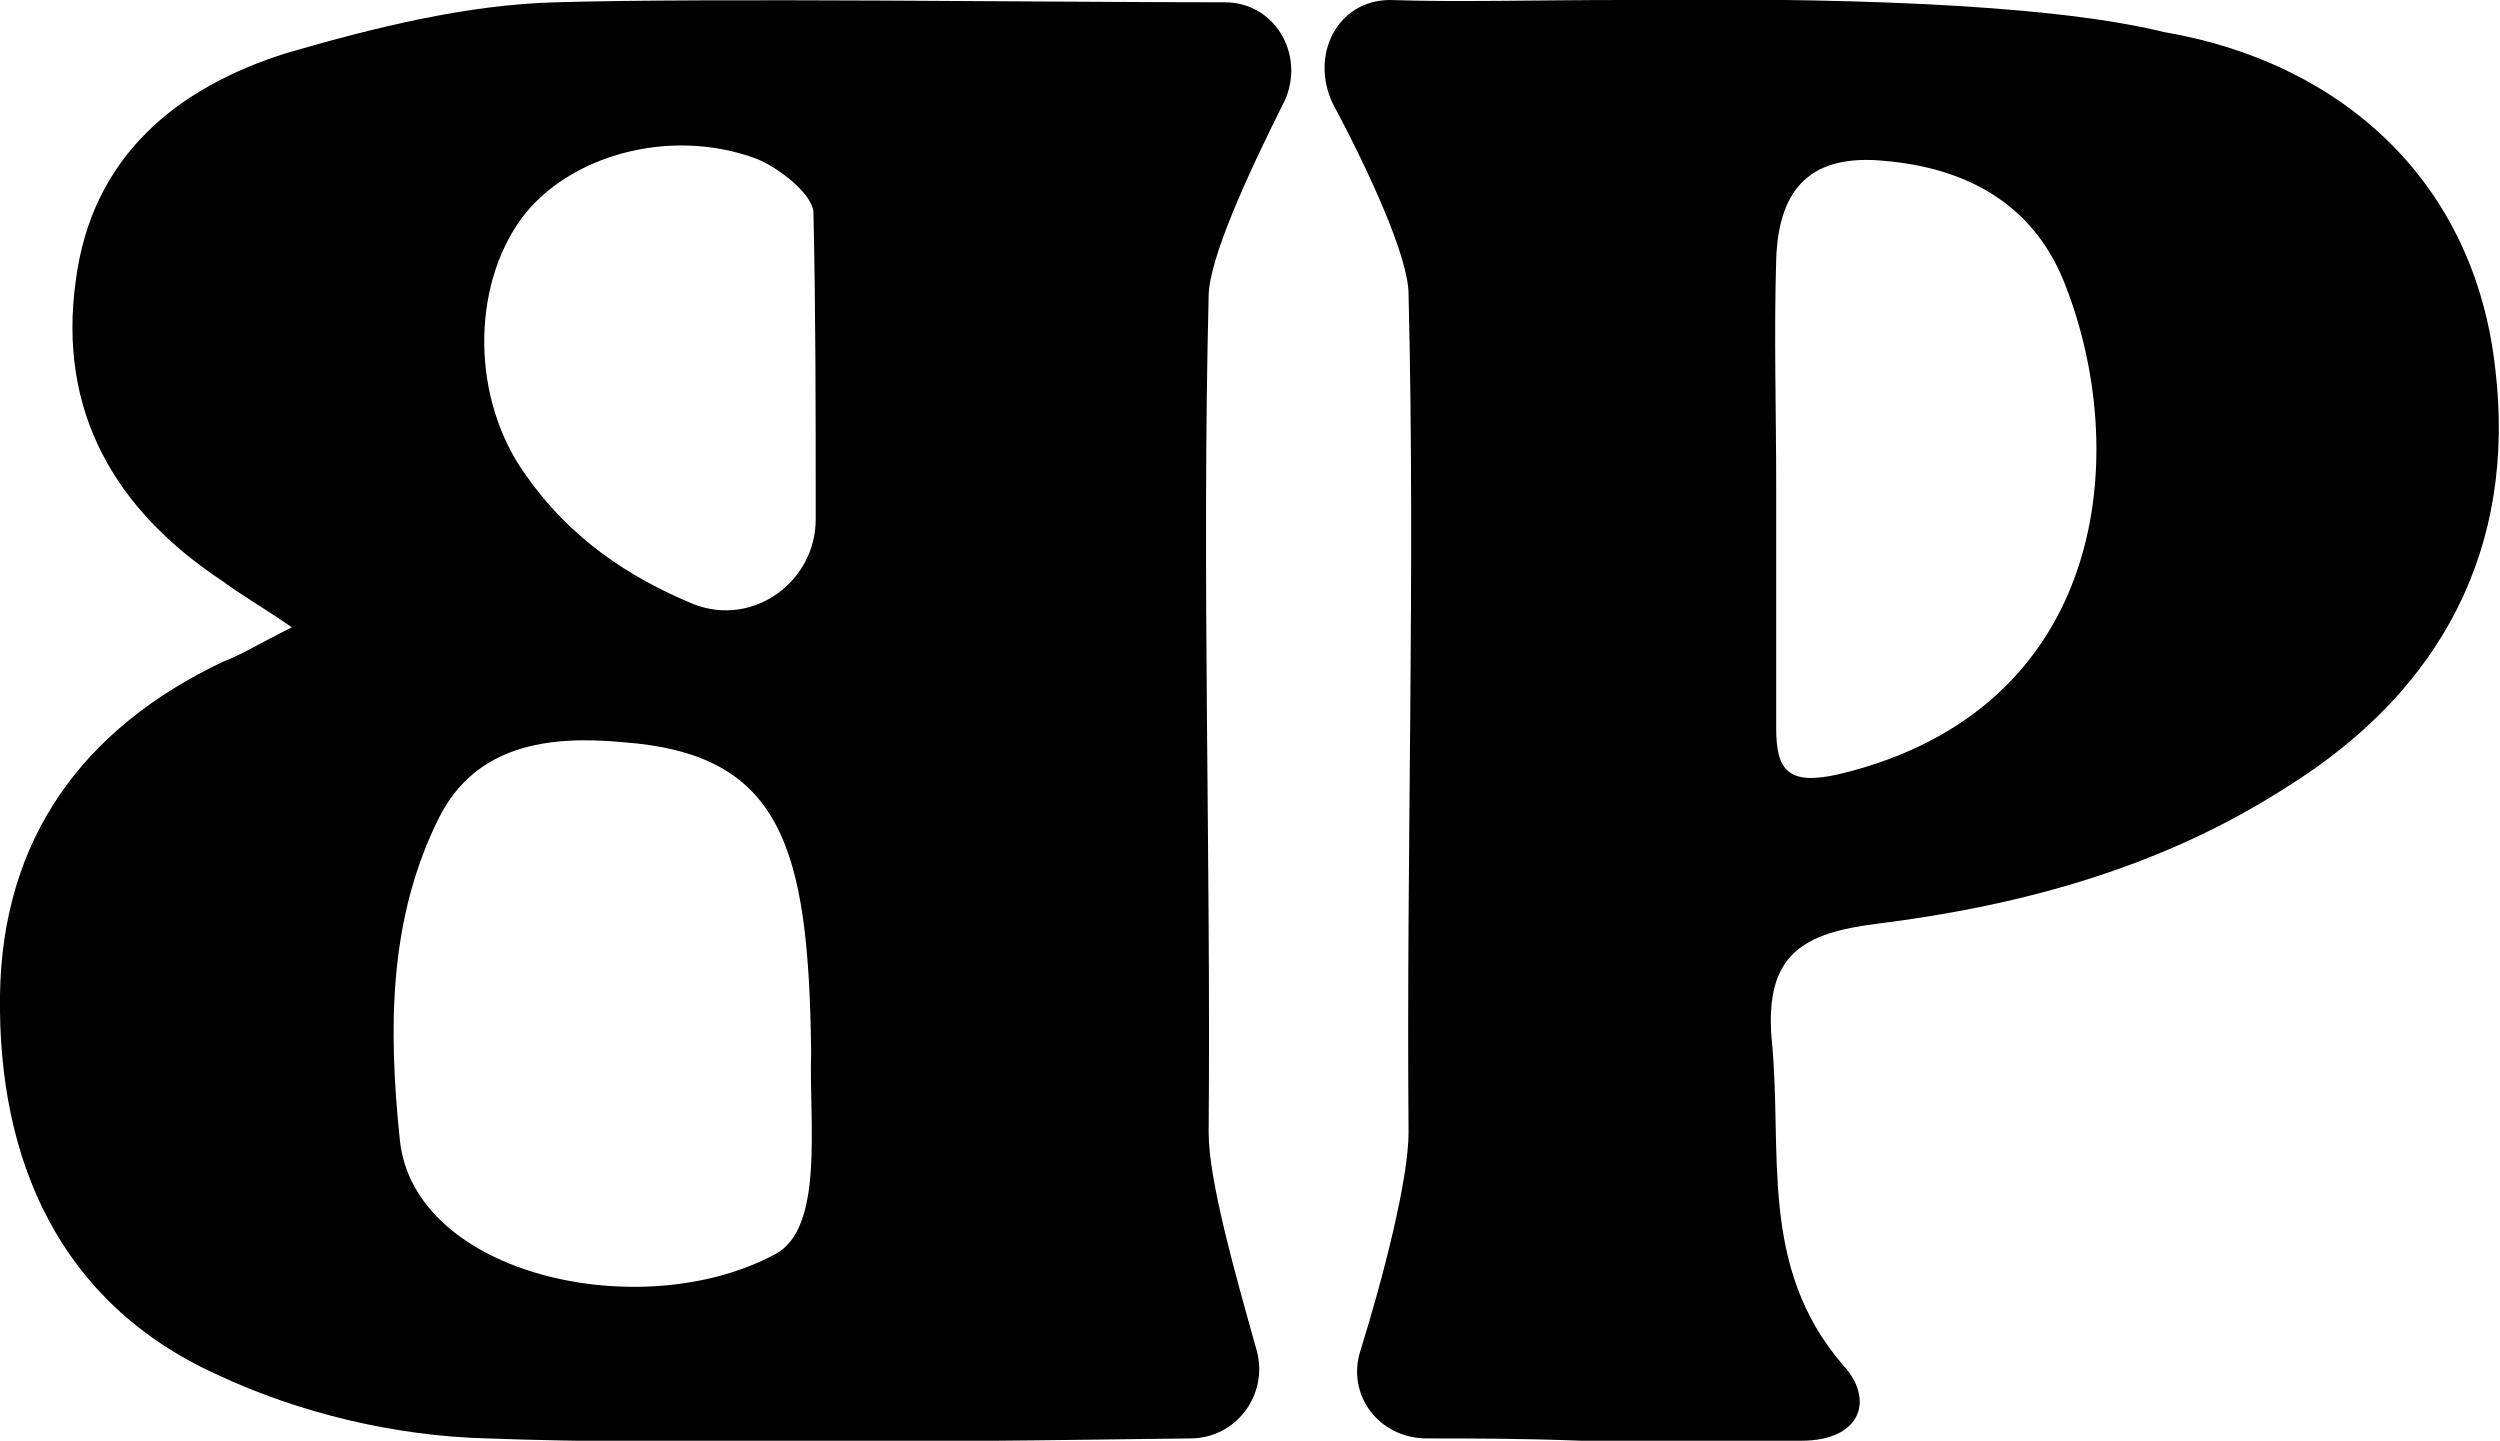
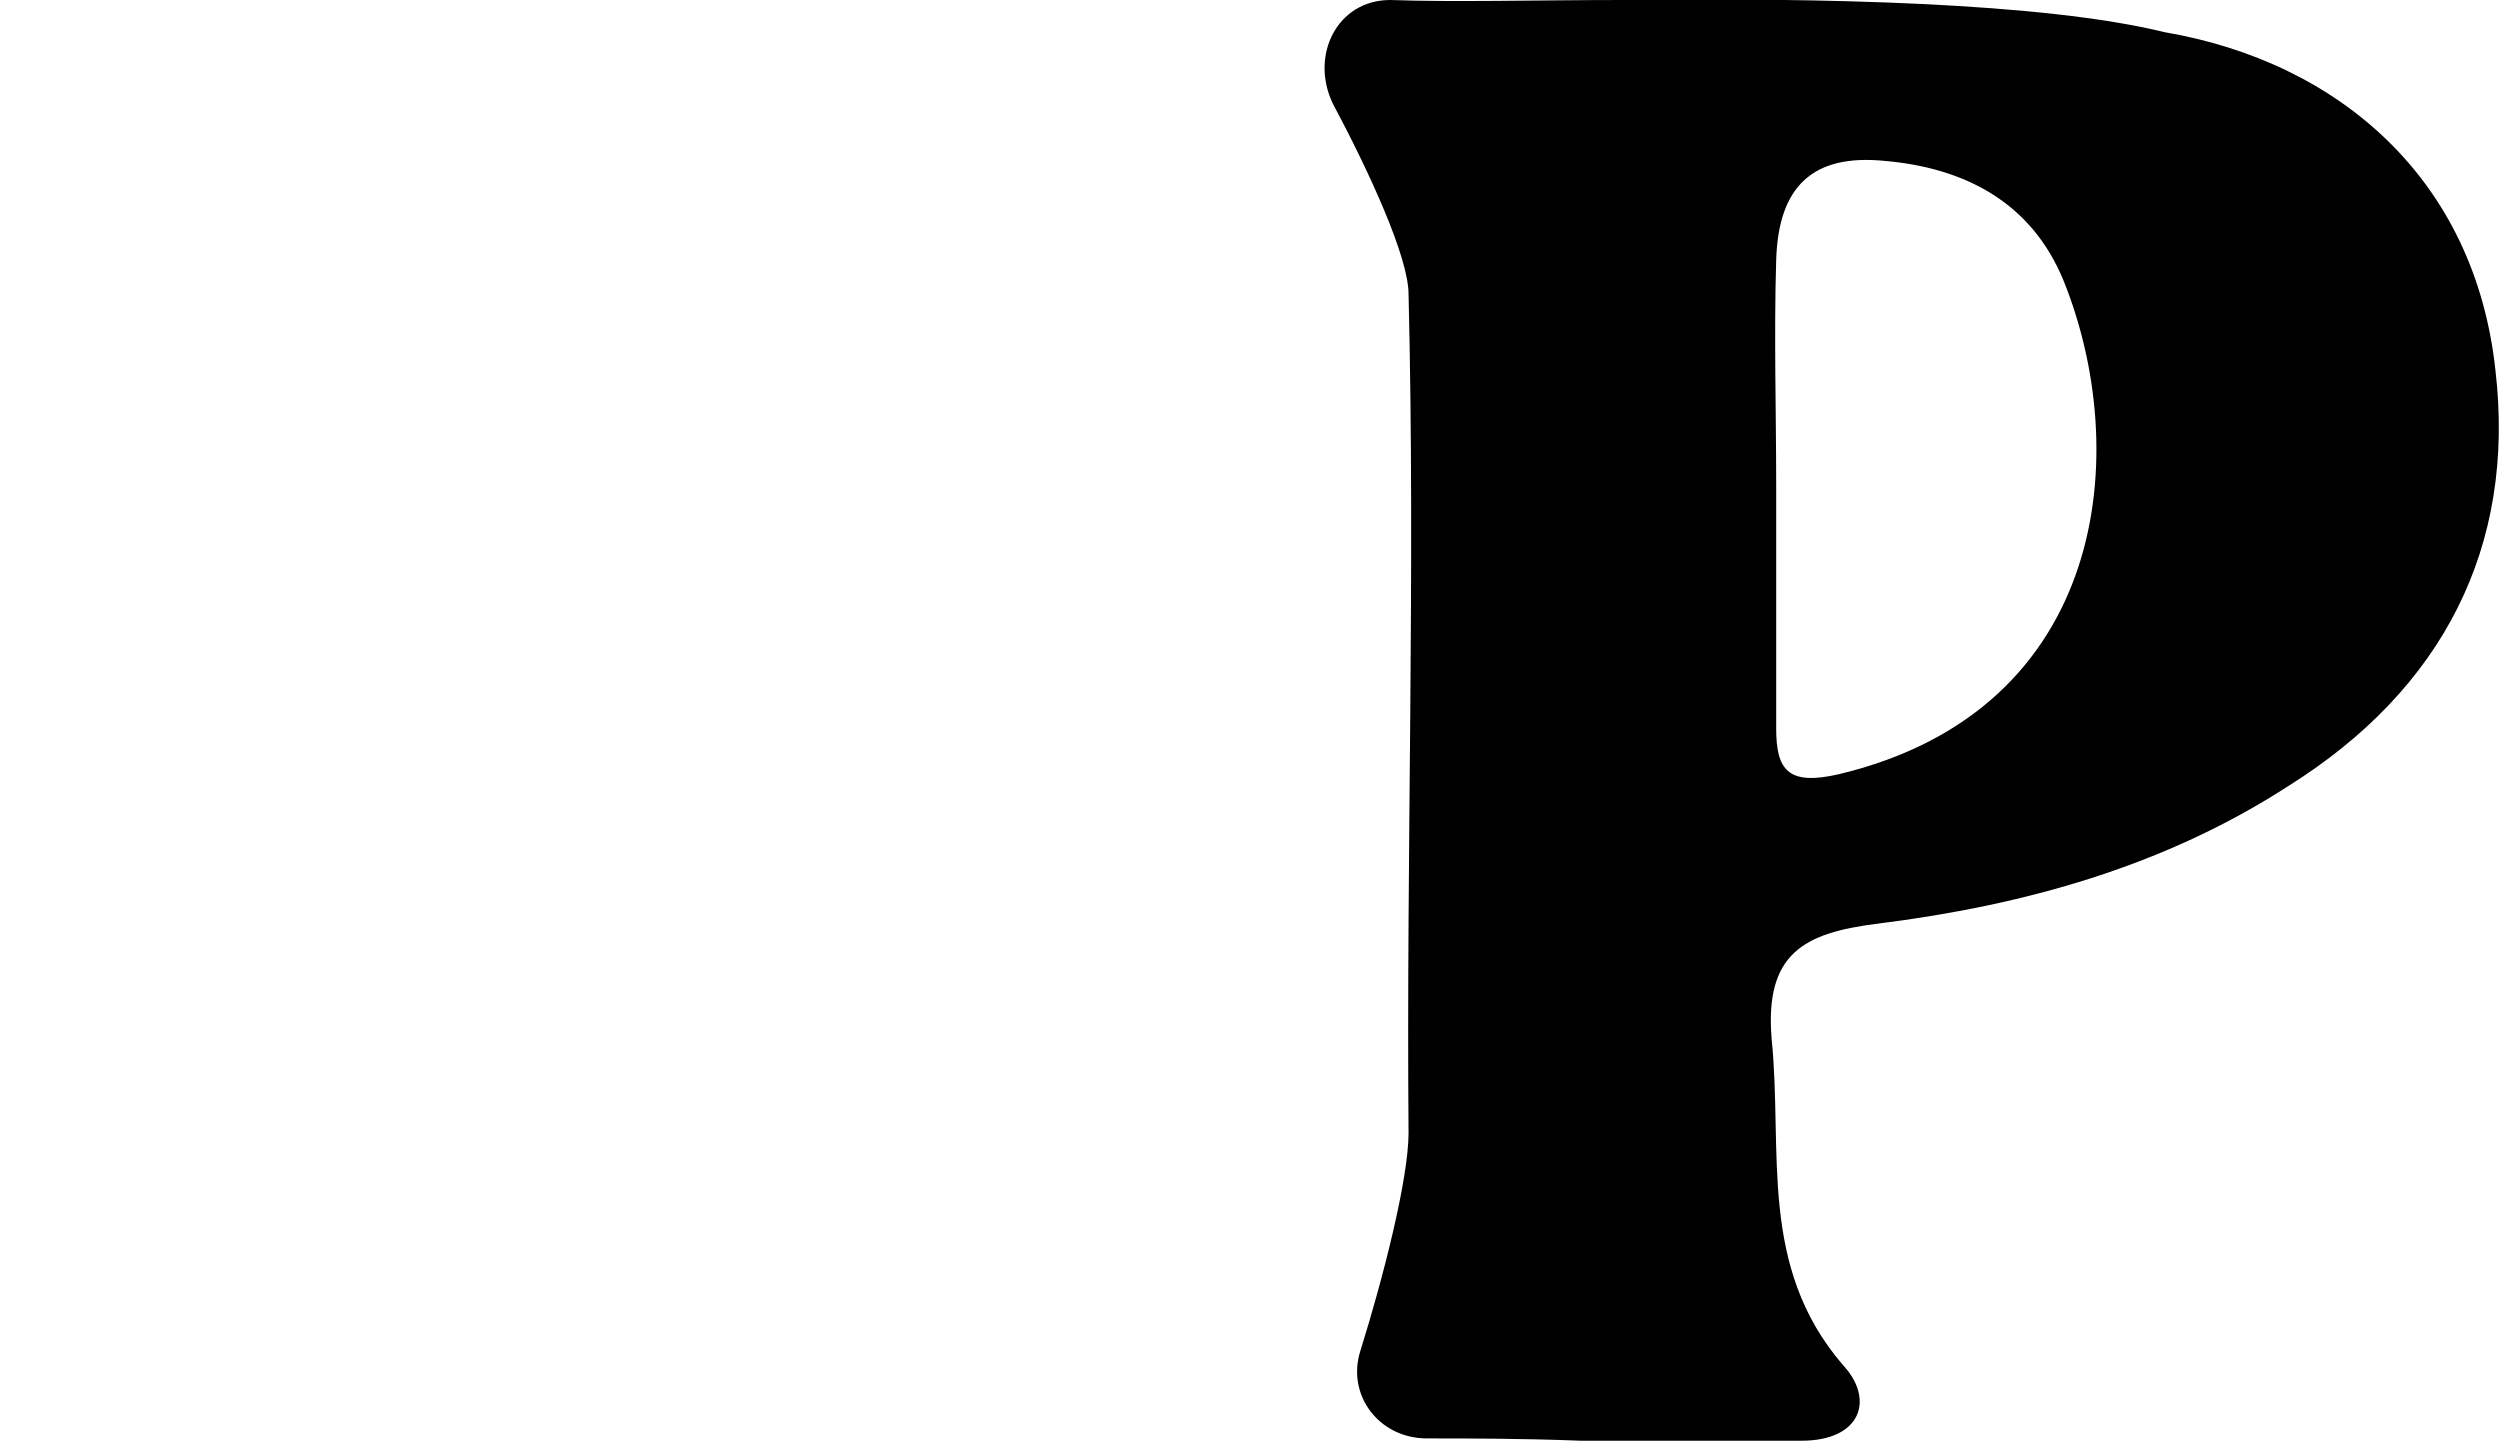
<svg xmlns="http://www.w3.org/2000/svg" version="1.1" id="Layer_1" x="0px" y="0px" viewBox="0 0 108.8 62.7" style="enable-background:new 0 0 108.8 62.7;" xml:space="preserve">
  <g>
-     <path d="M55.8,4.6c1.1-2-0.2-4.5-2.5-4.5c-7.7,0-22.3-0.2-29.1,0c-3.9,0.1-7.9,1.1-11.7,2.2c-4.8,1.5-8.5,4.5-9.2,9.9   c-0.8,5.7,1.7,10,6.4,13.1c0.8,0.6,1.7,1.1,3,2c-1.4,0.7-2.2,1.2-3,1.5C3.6,31.7,0.1,36.5,0,43.3c-0.1,7.2,2.6,13.4,9.4,16.5   c3.6,1.7,7.8,2.7,11.8,2.8c7.9,0.3,23.3,0.1,30.6,0c2,0,3.4-1.9,2.9-3.8c-0.9-3.2-2.1-7.4-2.1-9.5c0.1-12.1-0.3-24.3,0-36.4   C52.6,11.3,54.3,7.6,55.8,4.6z M33.7,54.6c-5.8,3.1-15.7,0.9-16.3-5c-0.5-4.8-0.5-9.6,1.7-14c1.6-3.2,4.8-3.6,8-3.3   c6.9,0.5,8.1,4.5,8.2,13.5C35.2,48.8,35.9,53.5,33.7,54.6z M35.5,22.6c0,2.7-2.7,4.7-5.3,3.7c-2.9-1.2-5.4-2.9-7.3-5.6   c-2.4-3.3-2.4-8.2-0.2-11.2c2-2.7,6.4-4,10.2-2.6c1,0.4,2.4,1.5,2.5,2.3C35.5,13.6,35.5,18,35.5,22.6z" />
    <path d="M108.6,16.1c-0.9-8.3-6.8-13.4-14.4-14.7C88.9,0.1,79.2-0.1,70.8,0h-0.1c-3.8,0-7.4,0.1-10.2,0c-2.3,0-3.5,2.4-2.5,4.5   c1.6,3,3.3,6.7,3.3,8.3c0.3,12.2-0.1,24.3,0,36.5c0,2-1.1,6.3-2.1,9.5c-0.6,1.9,0.8,3.8,2.9,3.8c1.8,0,4.1,0,6.7,0.1l2.3,0   c2.4,0,4.9,0,7.3,0c2.6,0,3.2-1.8,1.8-3.3c-3.7-4.3-2.6-9.3-3.1-14.2c-0.3-3.7,1.4-4.6,4.6-5c6.4-0.8,12.5-2.5,17.9-6   C106.3,30,109.5,23.8,108.6,16.1z M80,33.7c-2.2,0.5-2.7-0.2-2.7-2c0-3.5,0-7,0-10.5h0c0-3.3-0.1-6.6,0-9.9   c0.1-3.2,1.6-4.6,4.7-4.3c3.5,0.3,6.4,1.8,7.8,5.2C92.8,19.6,91.8,30.9,80,33.7z" />
  </g>
</svg>